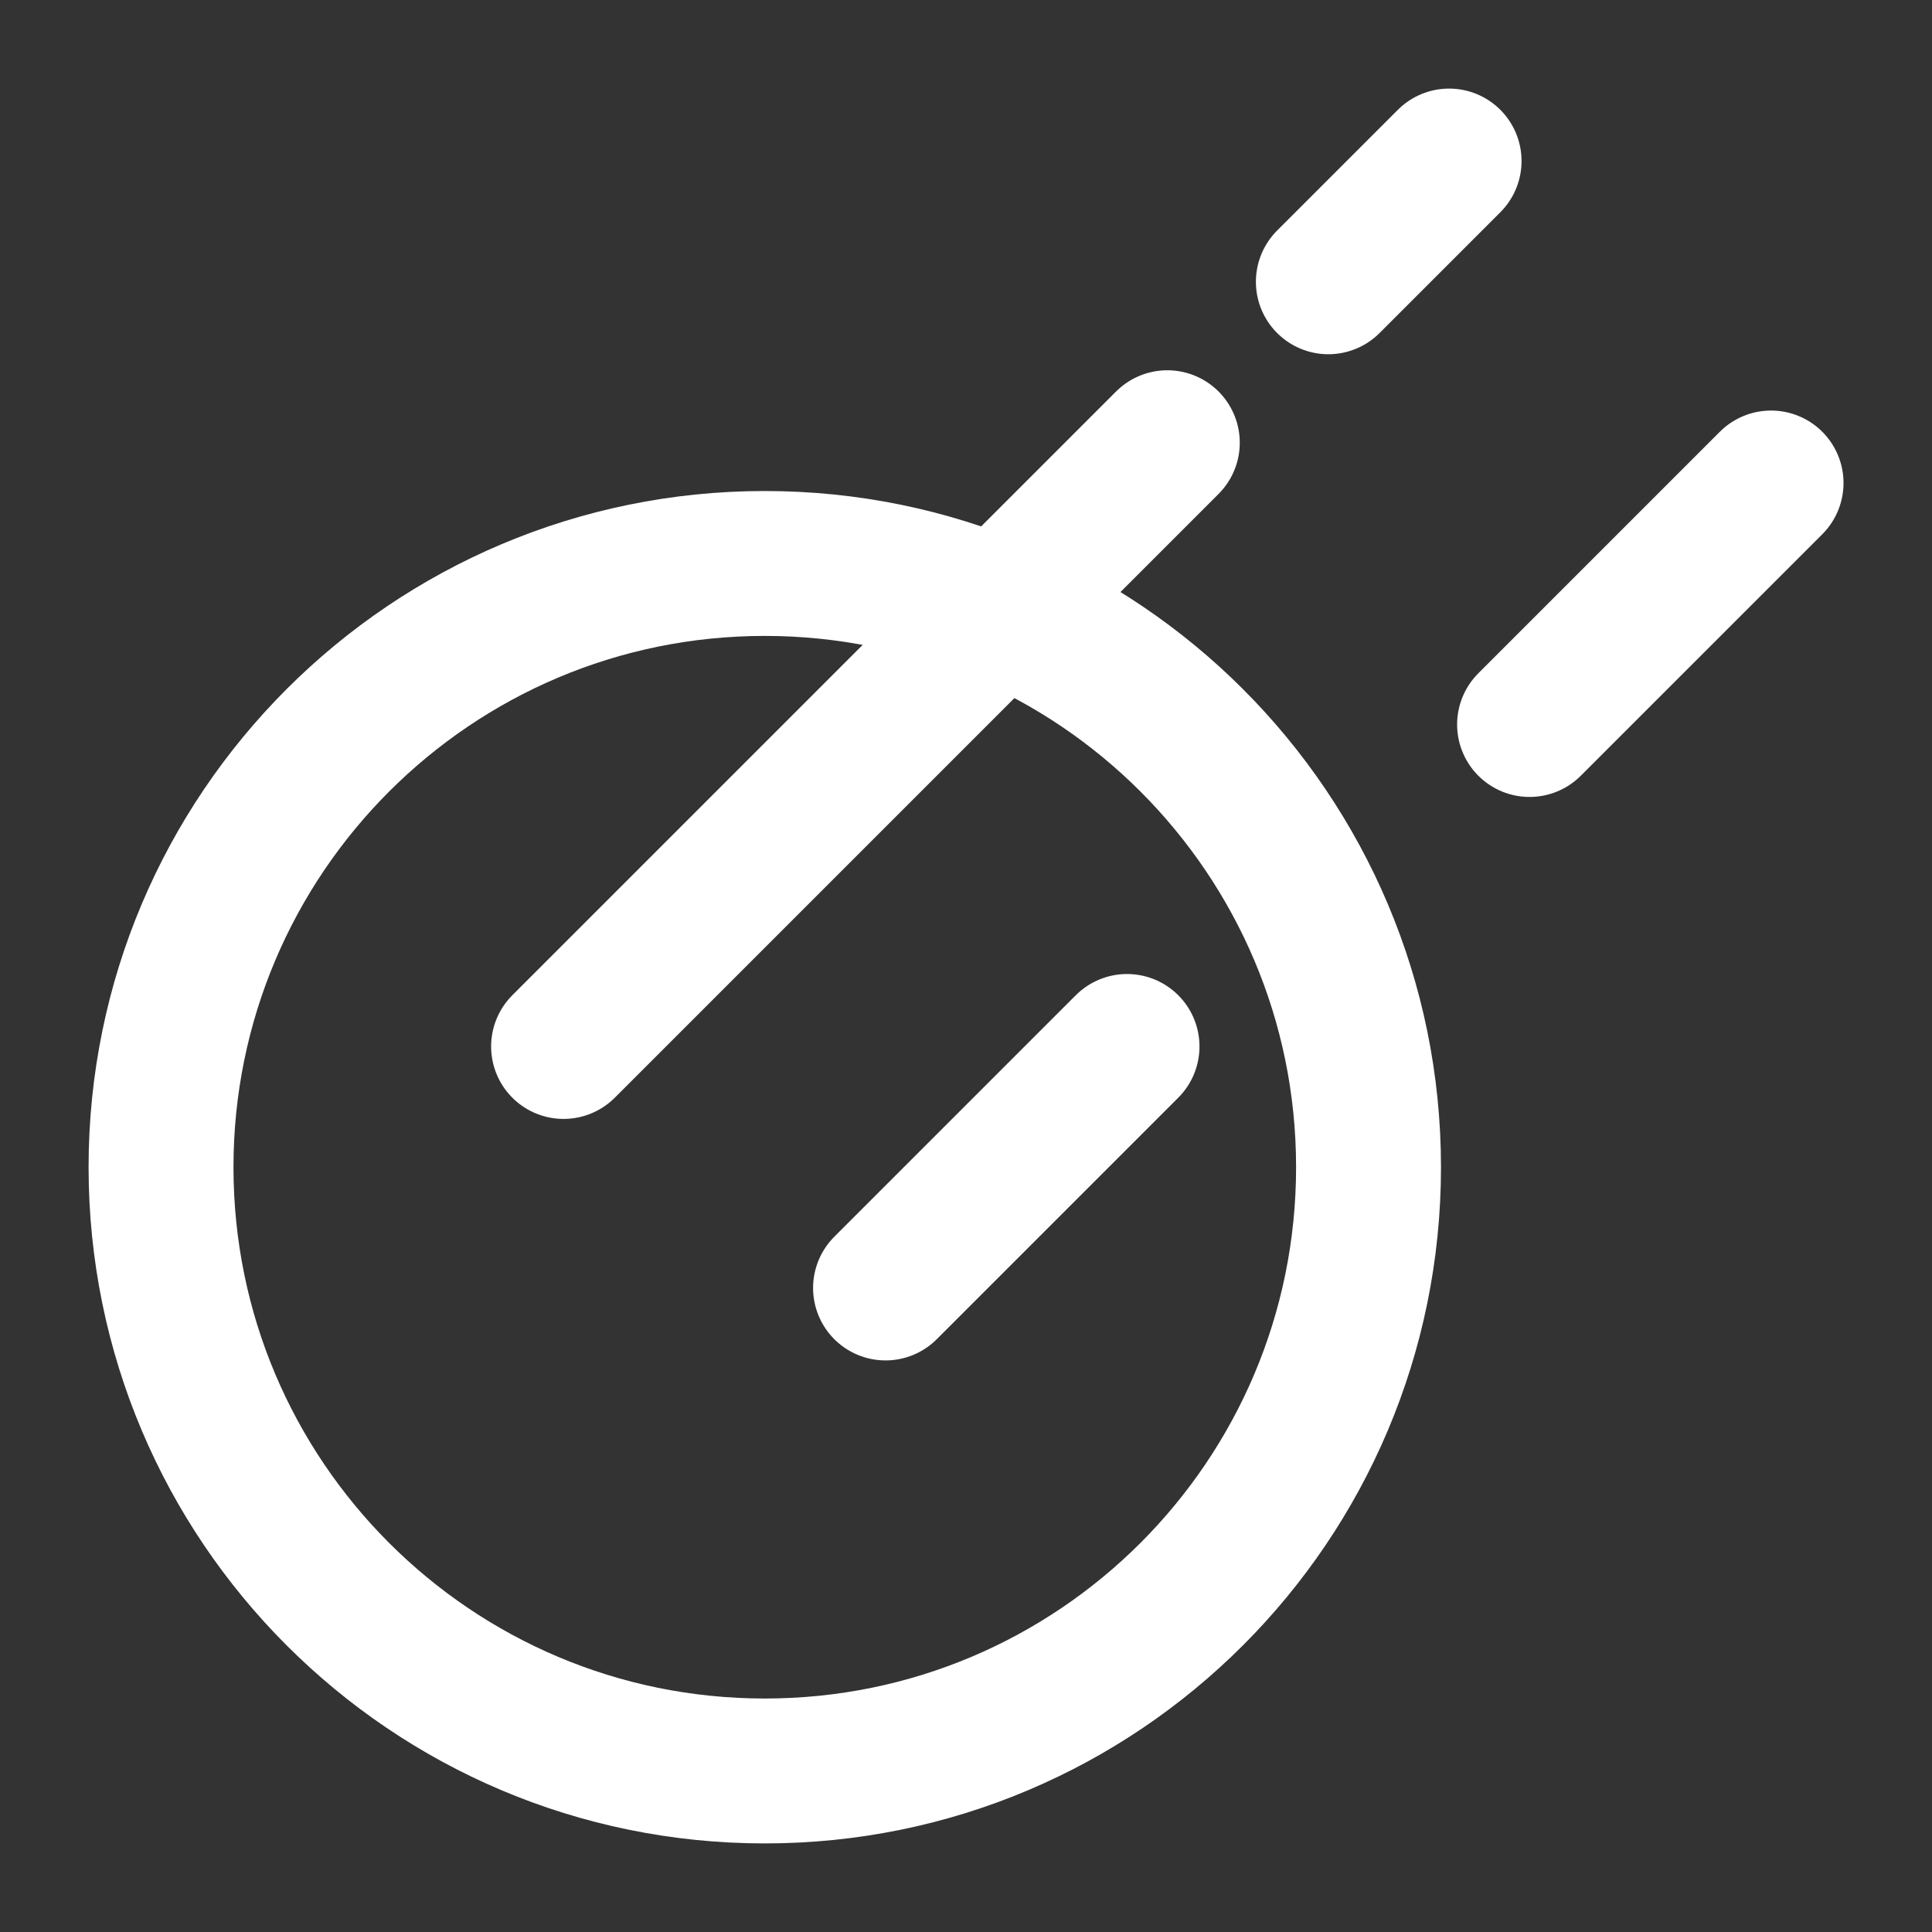
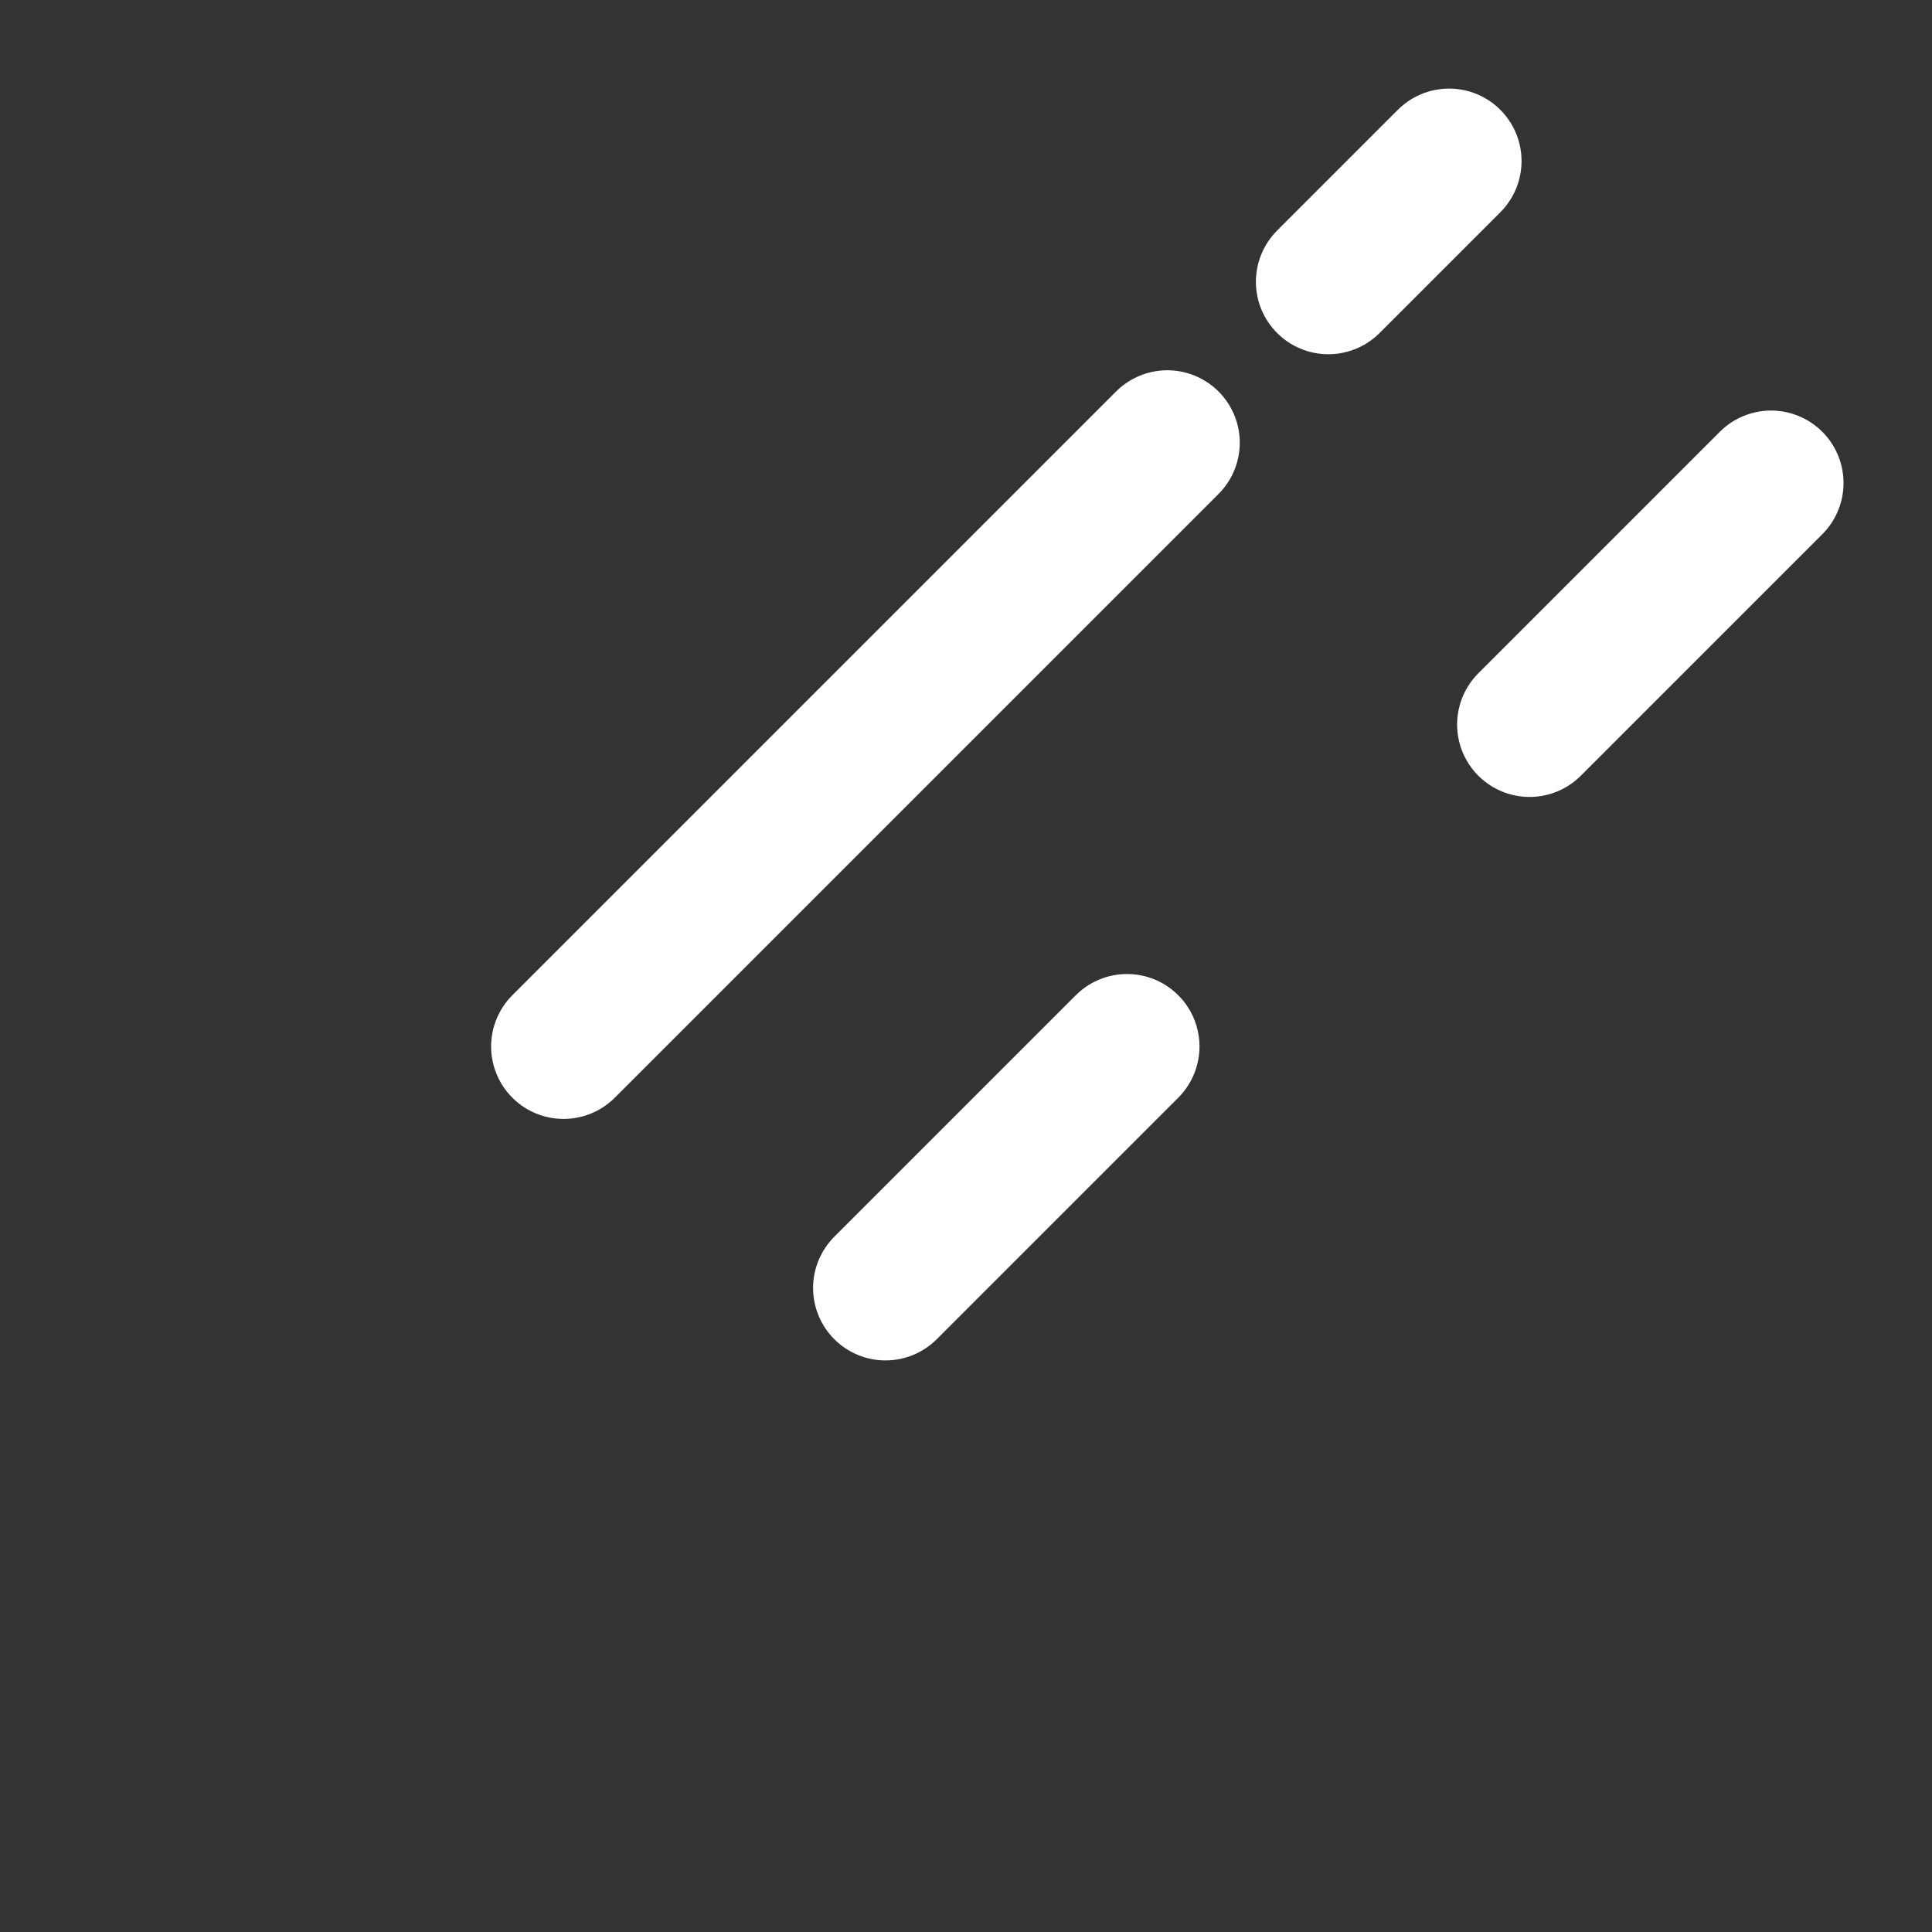
<svg xmlns="http://www.w3.org/2000/svg" width="20" height="20" viewBox="0 0 20 20" fill="none">
  <rect x="0" y="0" width="20" height="20" fill="#333333" stroke="none" />
-   <path d="M14.167 12.083C14.167 15.535 11.369 18.333 7.917 18.333C4.465 18.333 1.667 15.535 1.667 12.083C1.667 8.632 4.465 5.833 7.917 5.833C11.369 5.833 14.167 8.632 14.167 12.083Z" stroke="white" stroke-width="1.5" stroke-linecap="round" />
  <path d="M5.834 10.833L12.084 4.583M15.001 1.667L13.751 2.917M18.334 5L15.834 7.5M9.167 13.333L11.667 10.833" stroke="white" stroke-width="1.5" stroke-linecap="round" />
</svg>